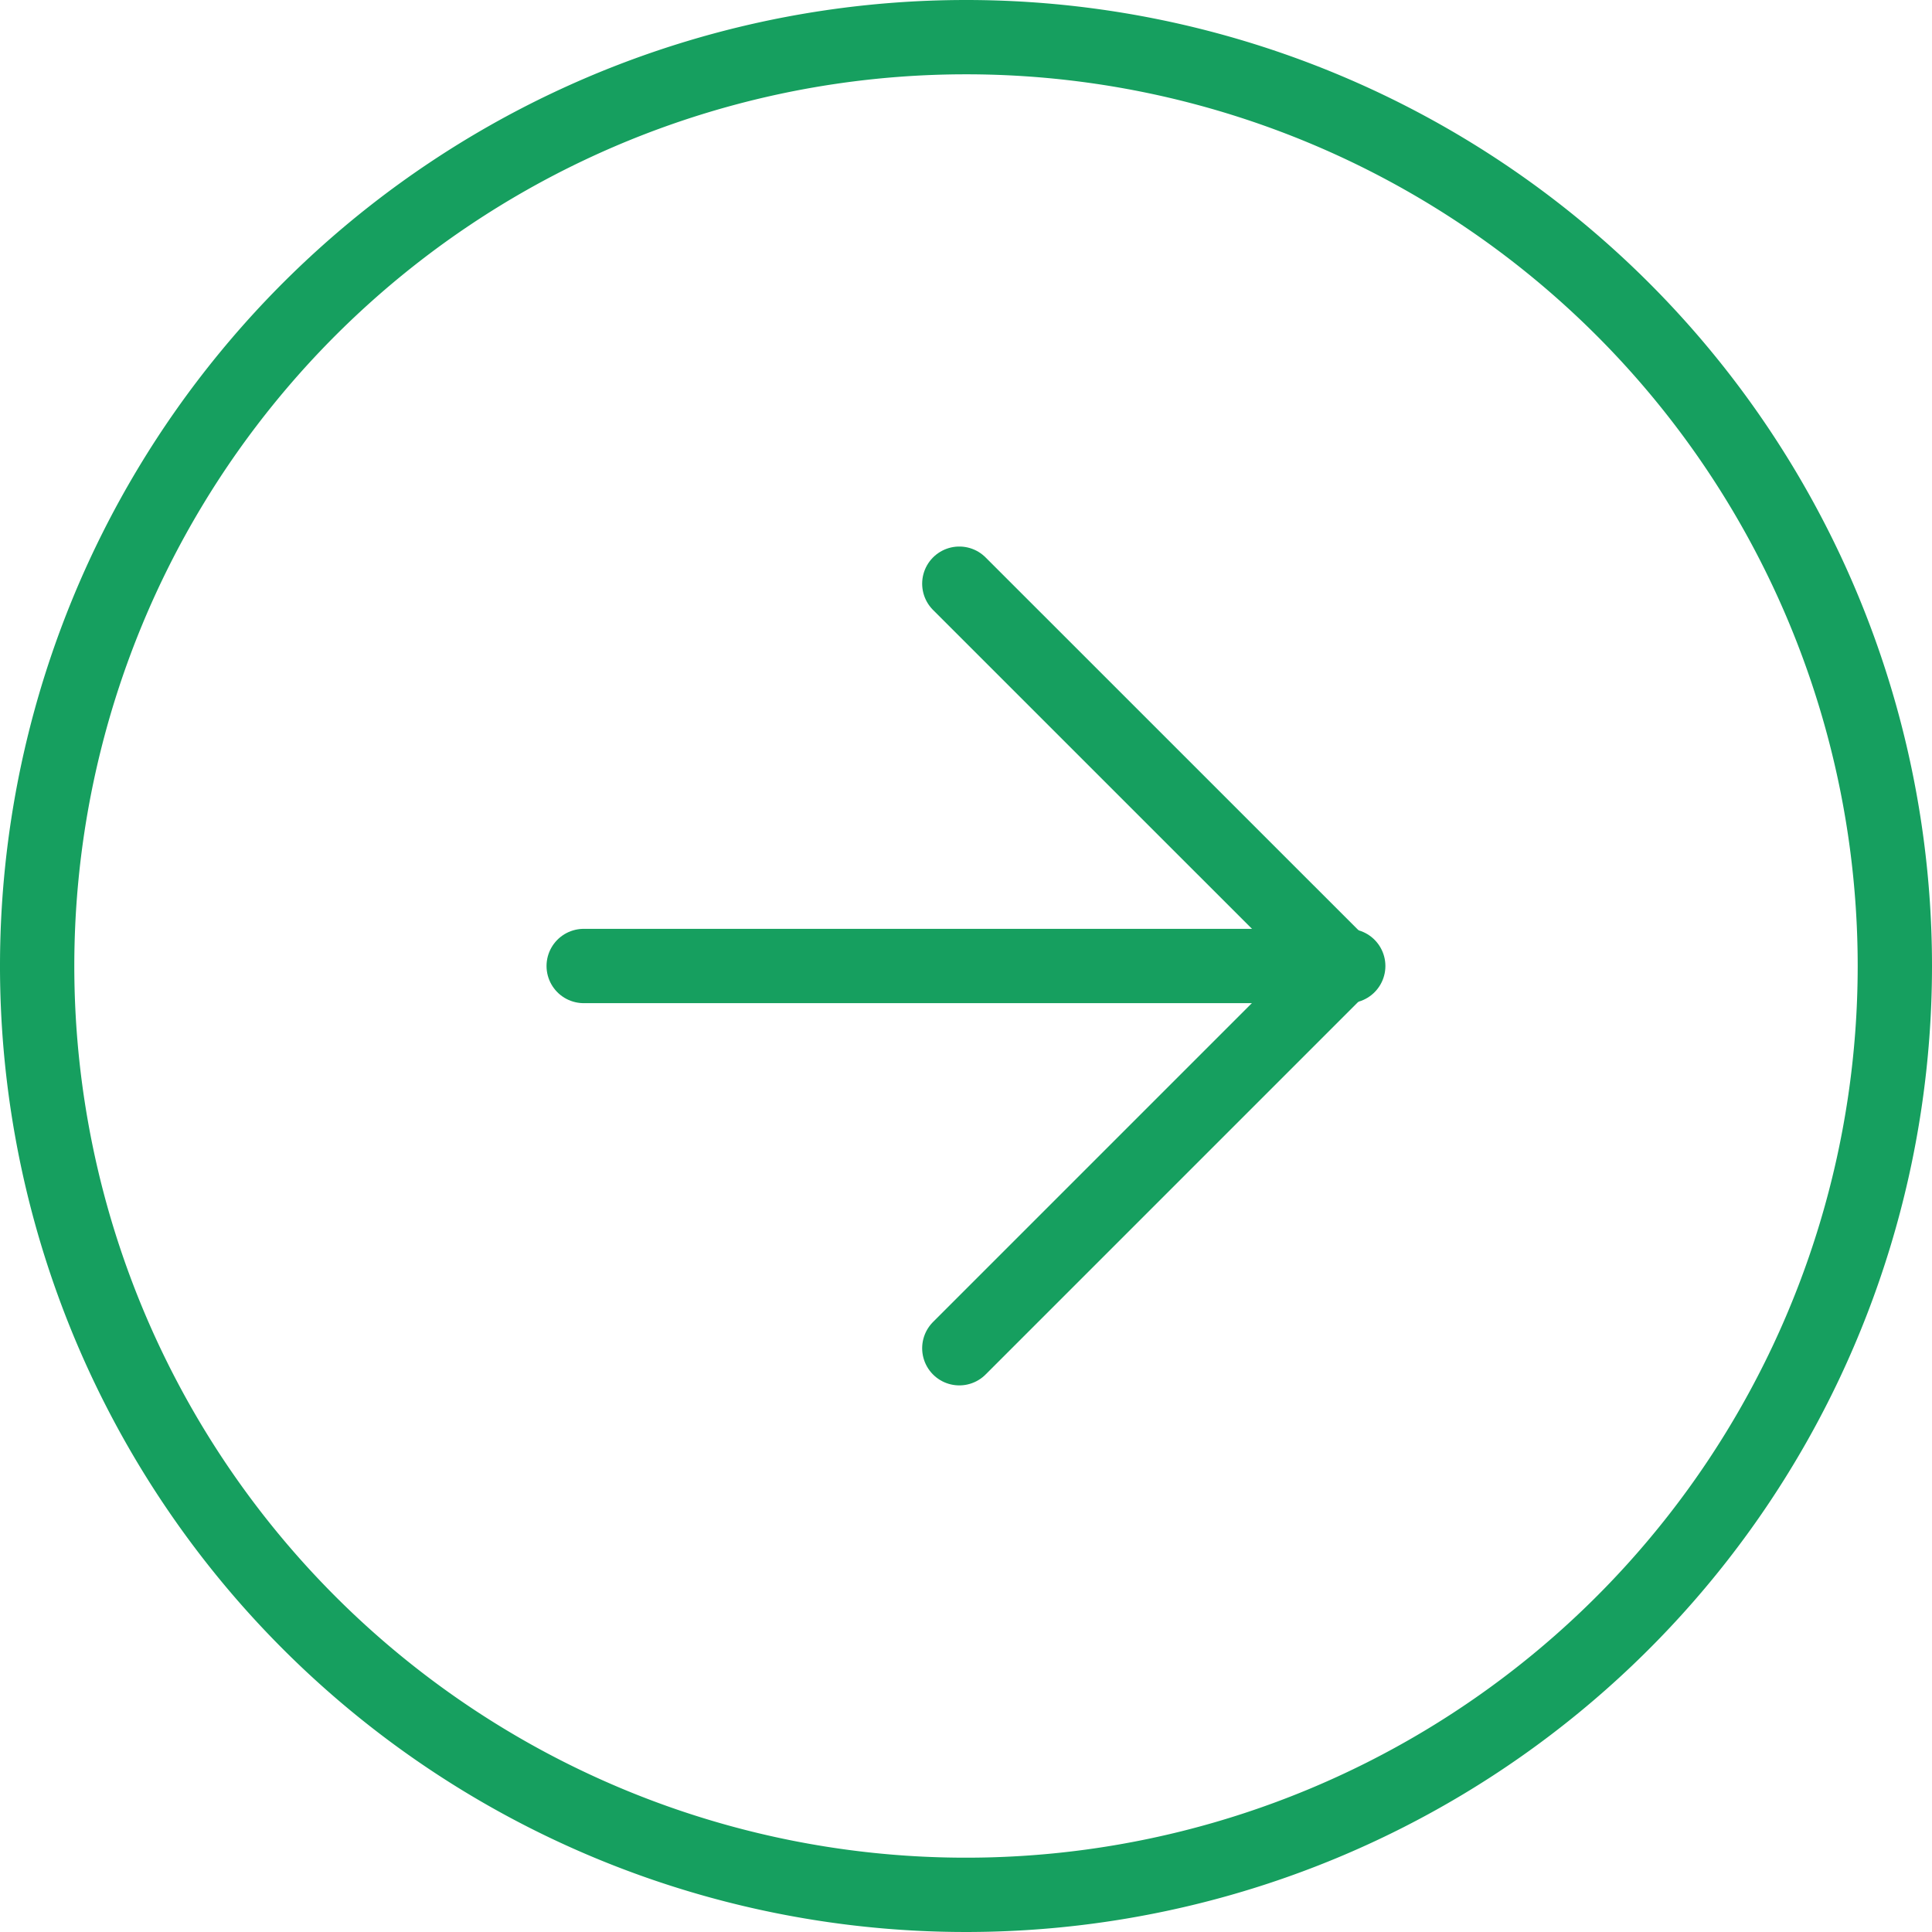
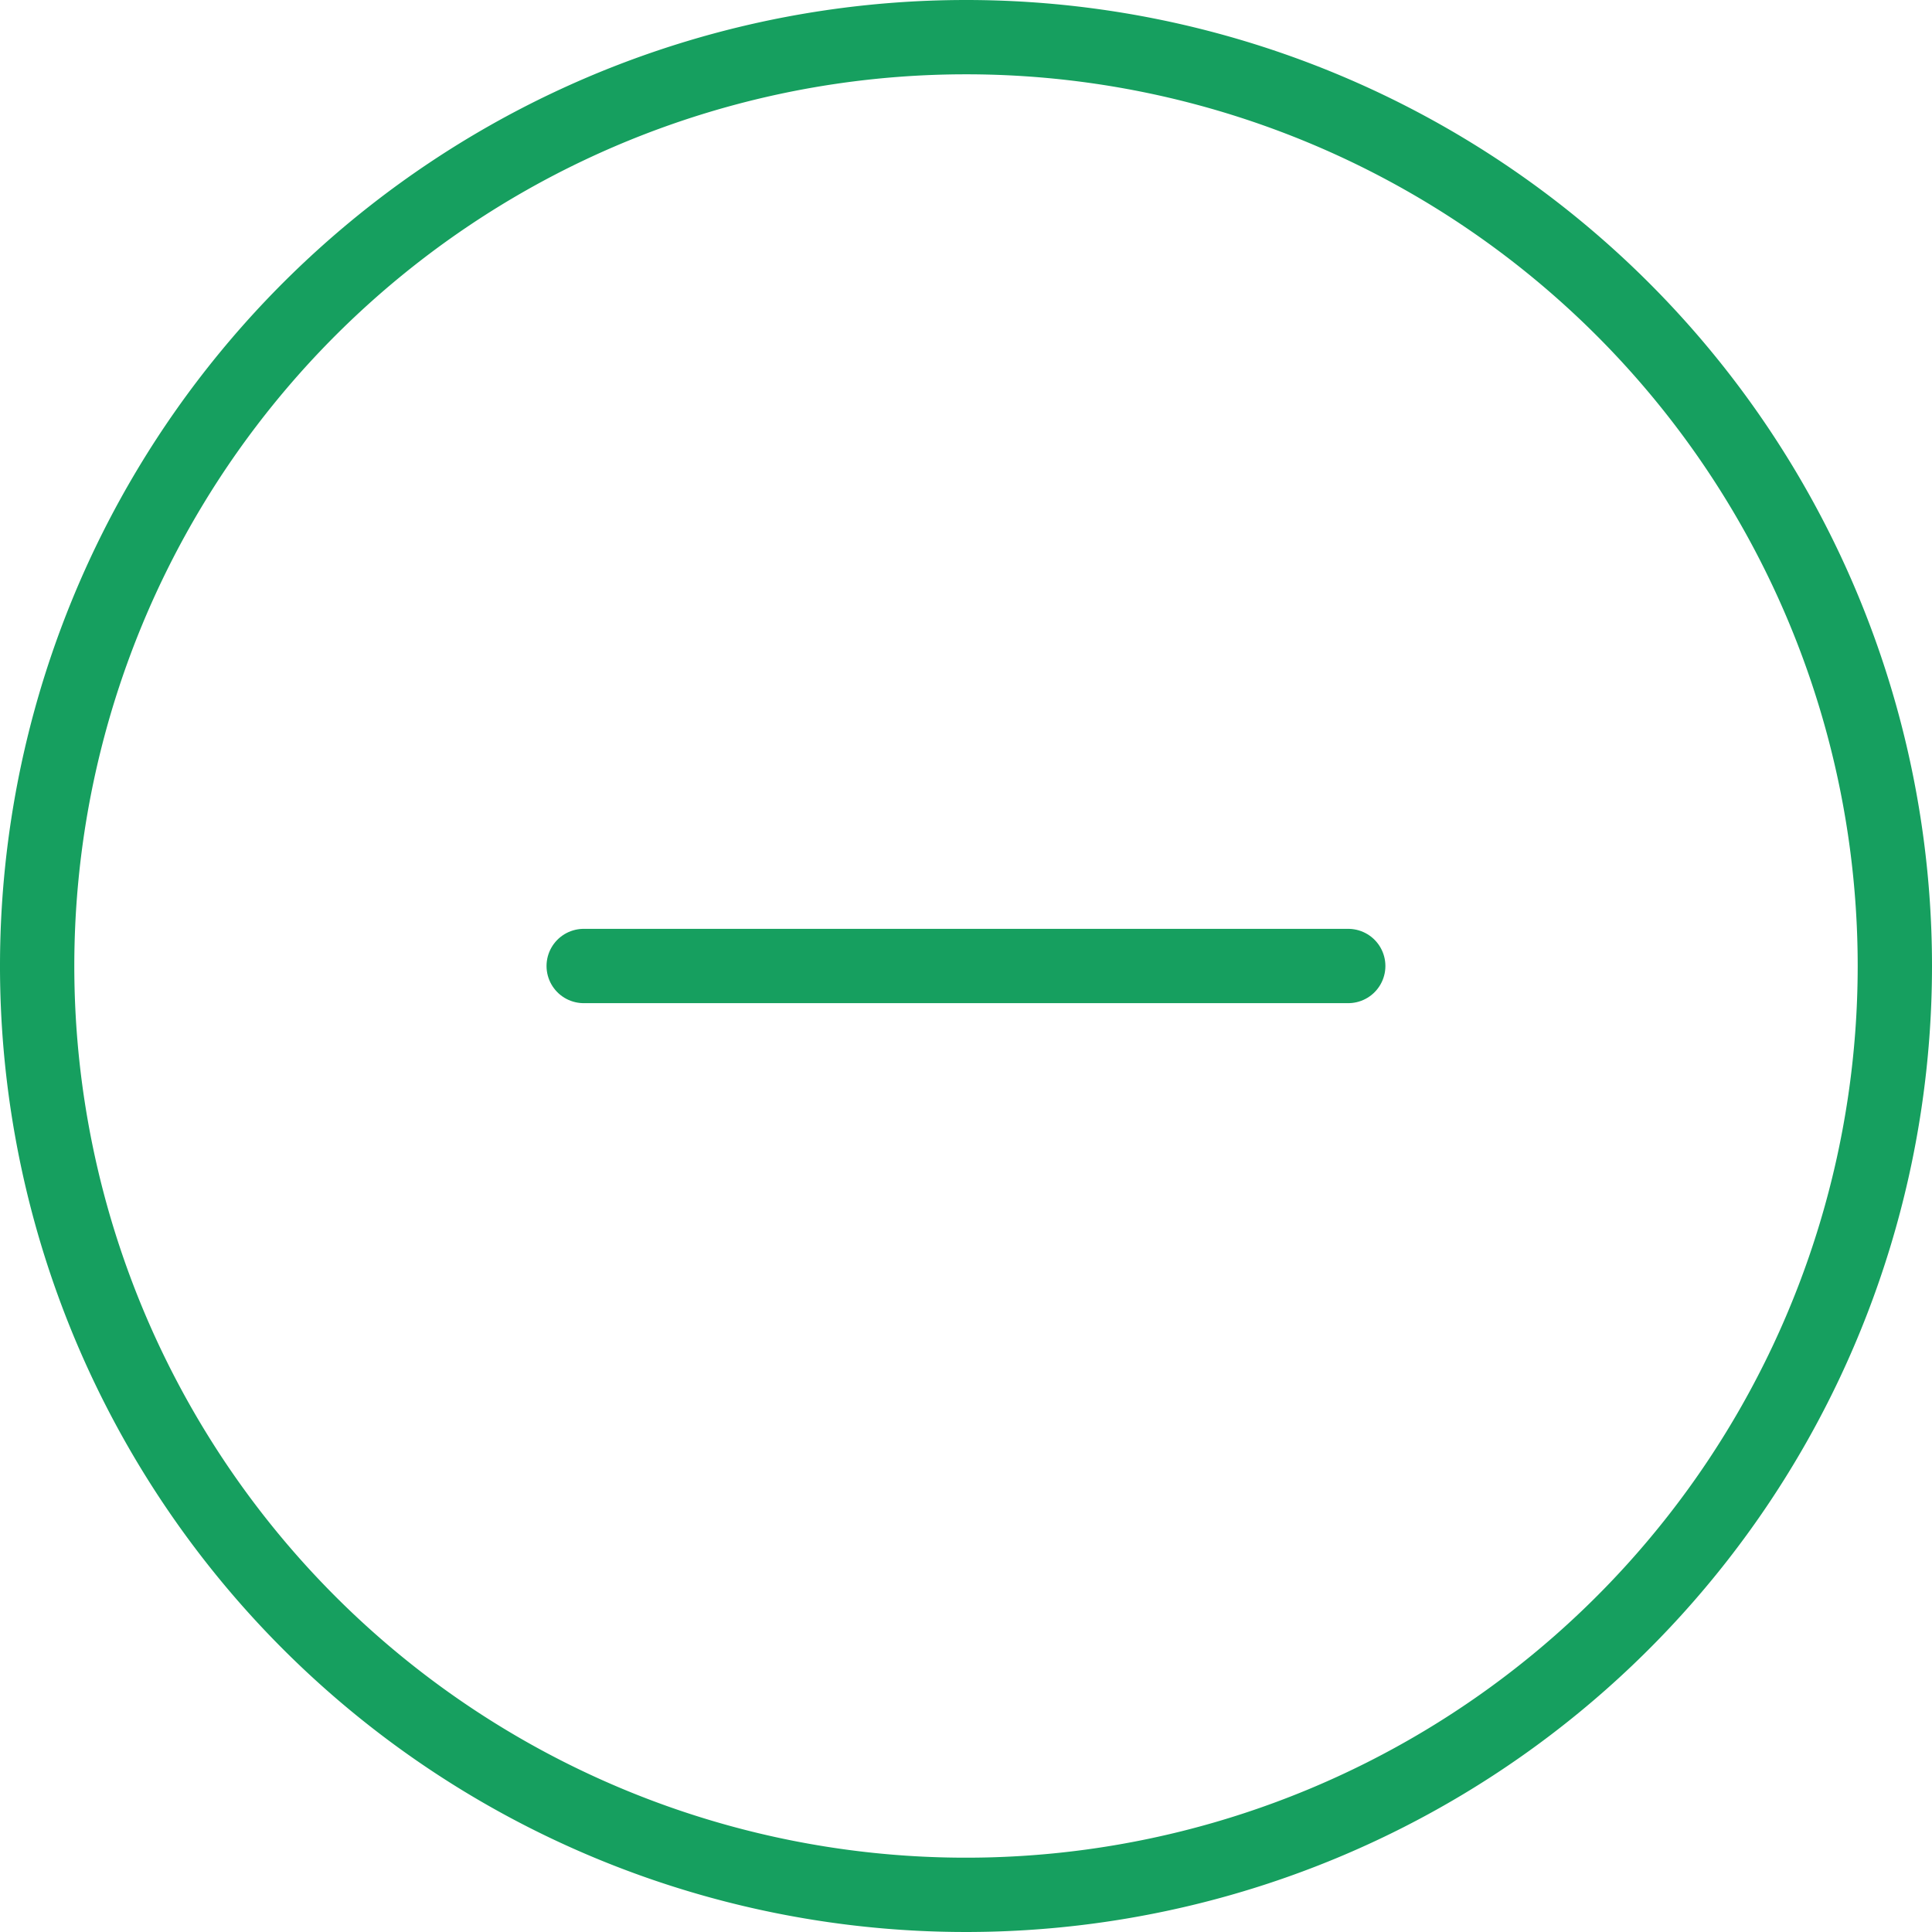
<svg xmlns="http://www.w3.org/2000/svg" width="26" height="26" viewBox="0 0 26 26">
  <g transform="translate(0.5 0.5)">
    <path d="M28,15.5A12.5,12.5,0,1,1,15.5,3,12.5,12.5,0,0,1,28,15.5Z" transform="translate(-3 -3)" fill="none" stroke="#169f5f" stroke-linecap="round" stroke-linejoin="round" stroke-width="1" />
-     <path d="M18,22.289l5.145-5.145L18,12" transform="translate(-5.59 -4.645)" fill="none" stroke="#169f5f" stroke-linecap="round" stroke-linejoin="round" stroke-width="1" />
    <path d="M12,18H22.289" transform="translate(-4.645 -5.5)" fill="none" stroke="#169f5f" stroke-linecap="round" stroke-linejoin="round" stroke-width="1" />
  </g>
</svg>